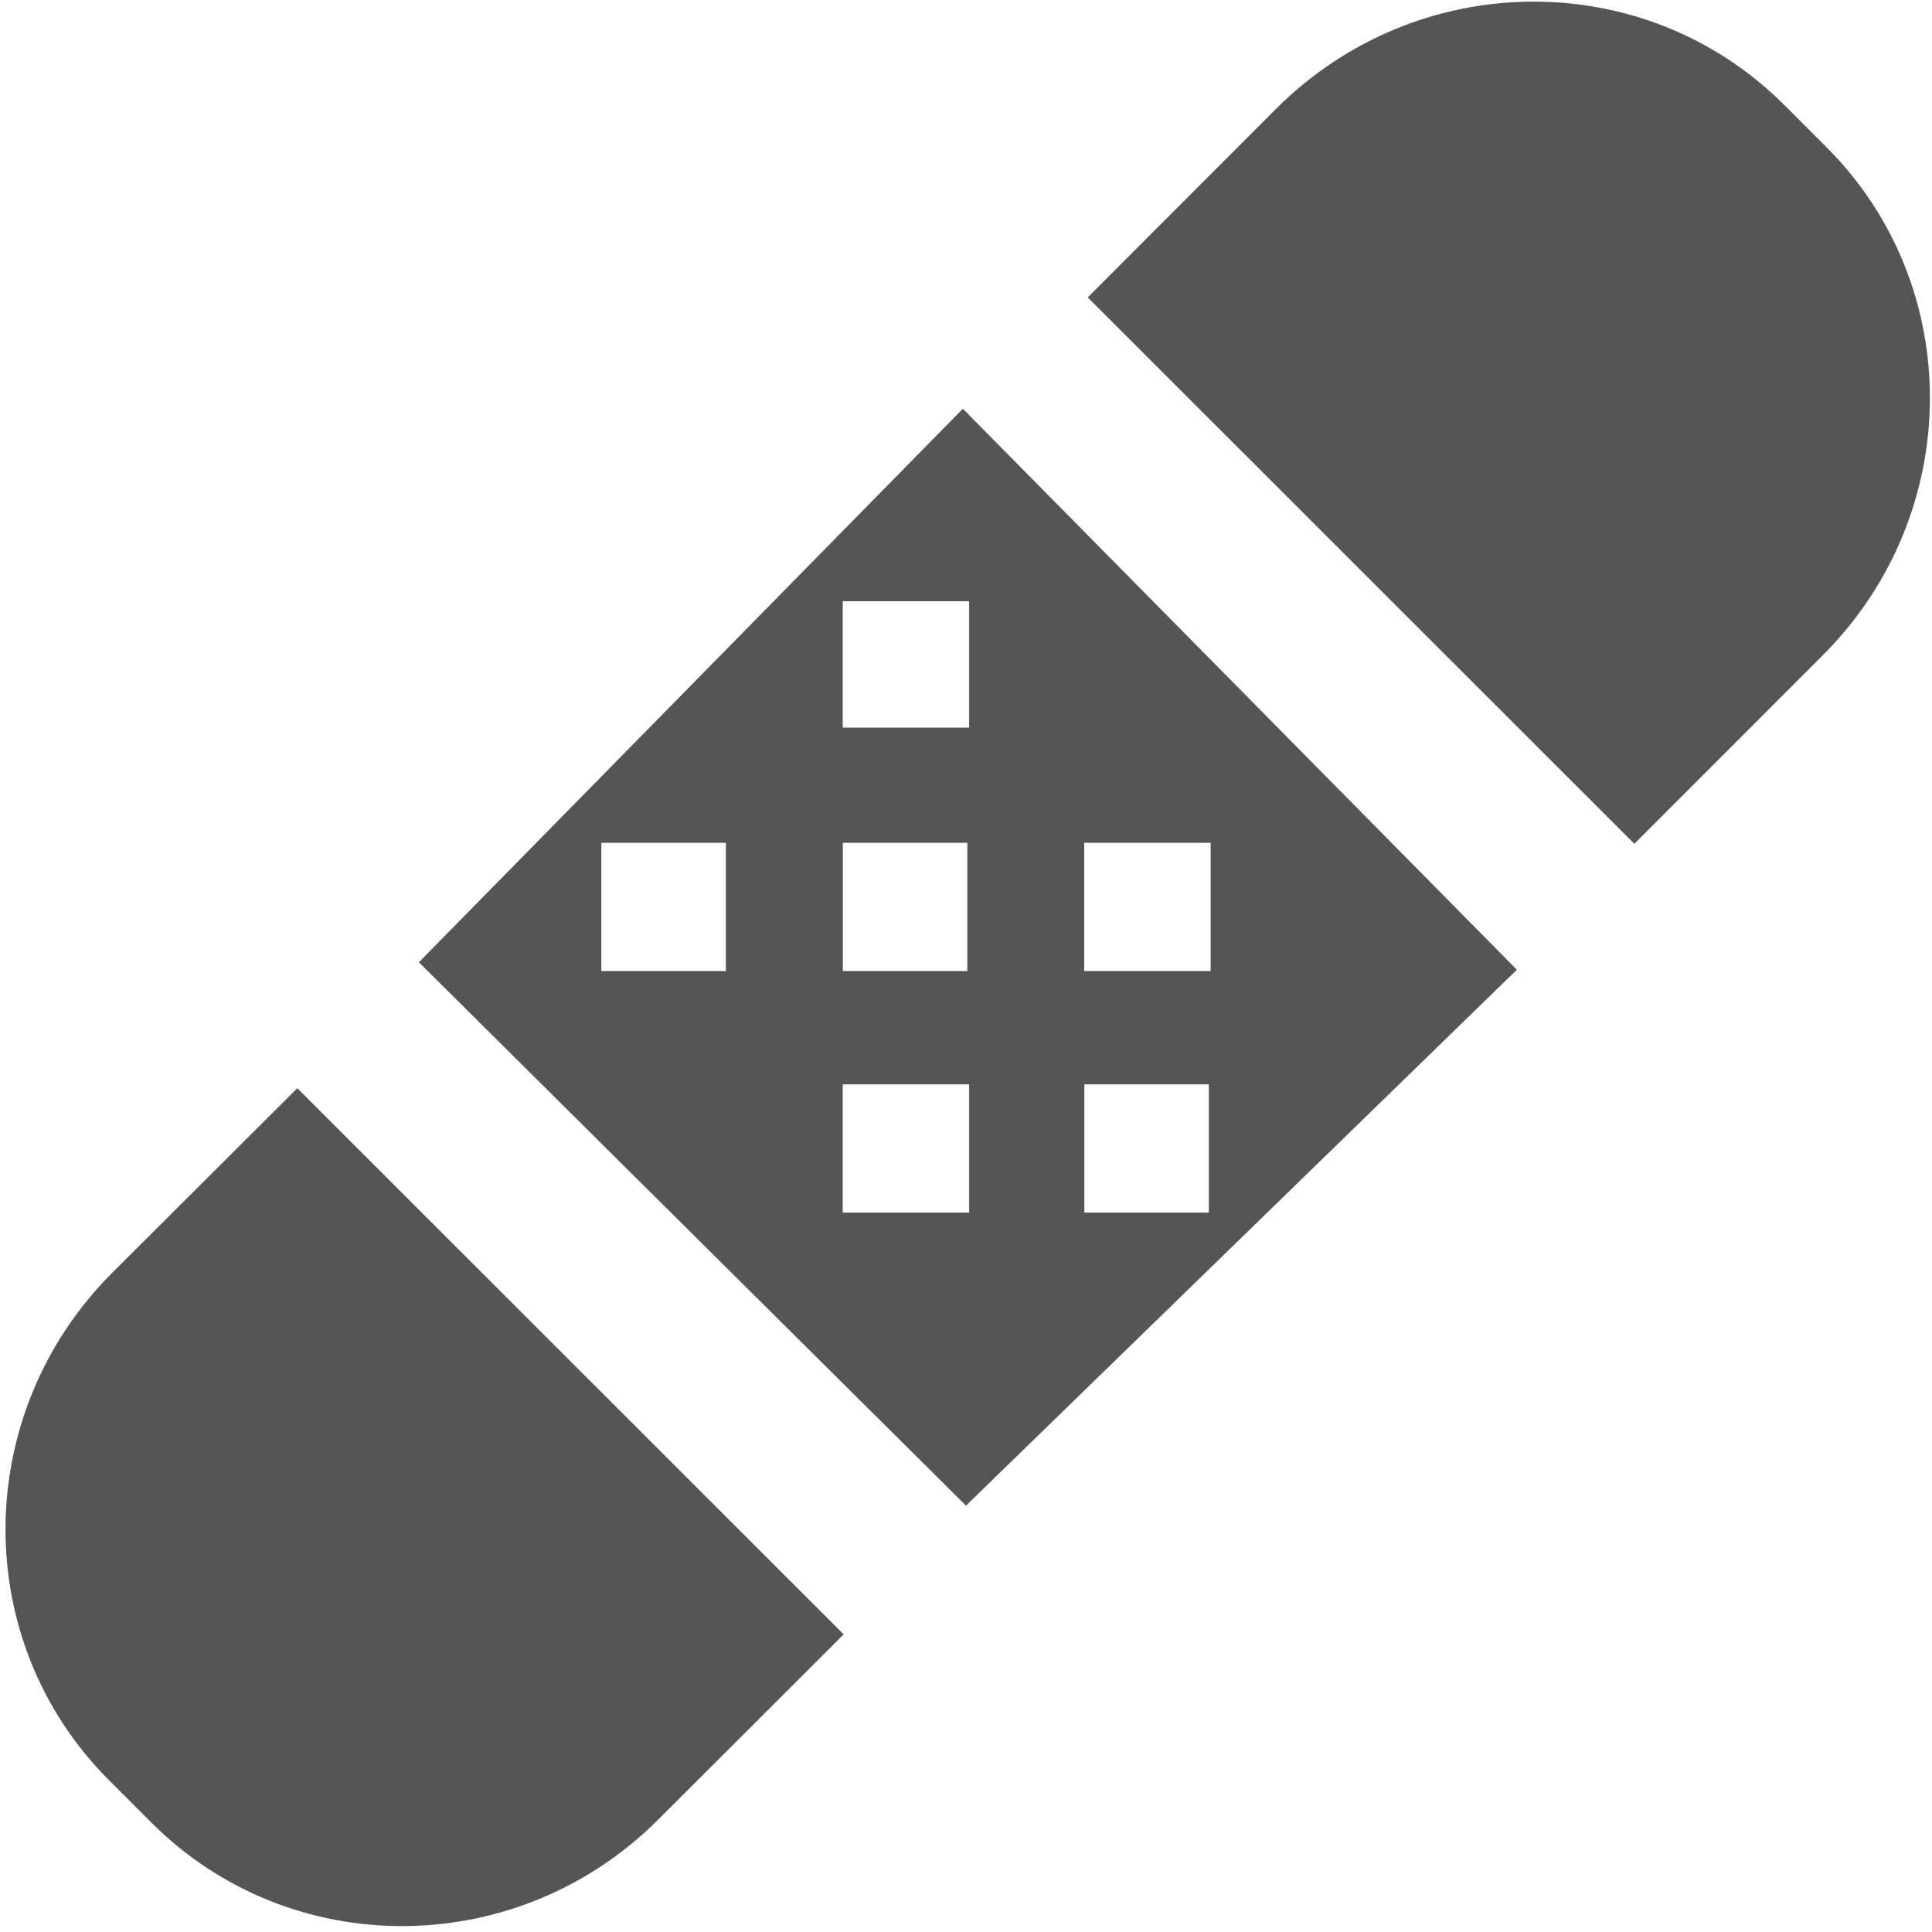
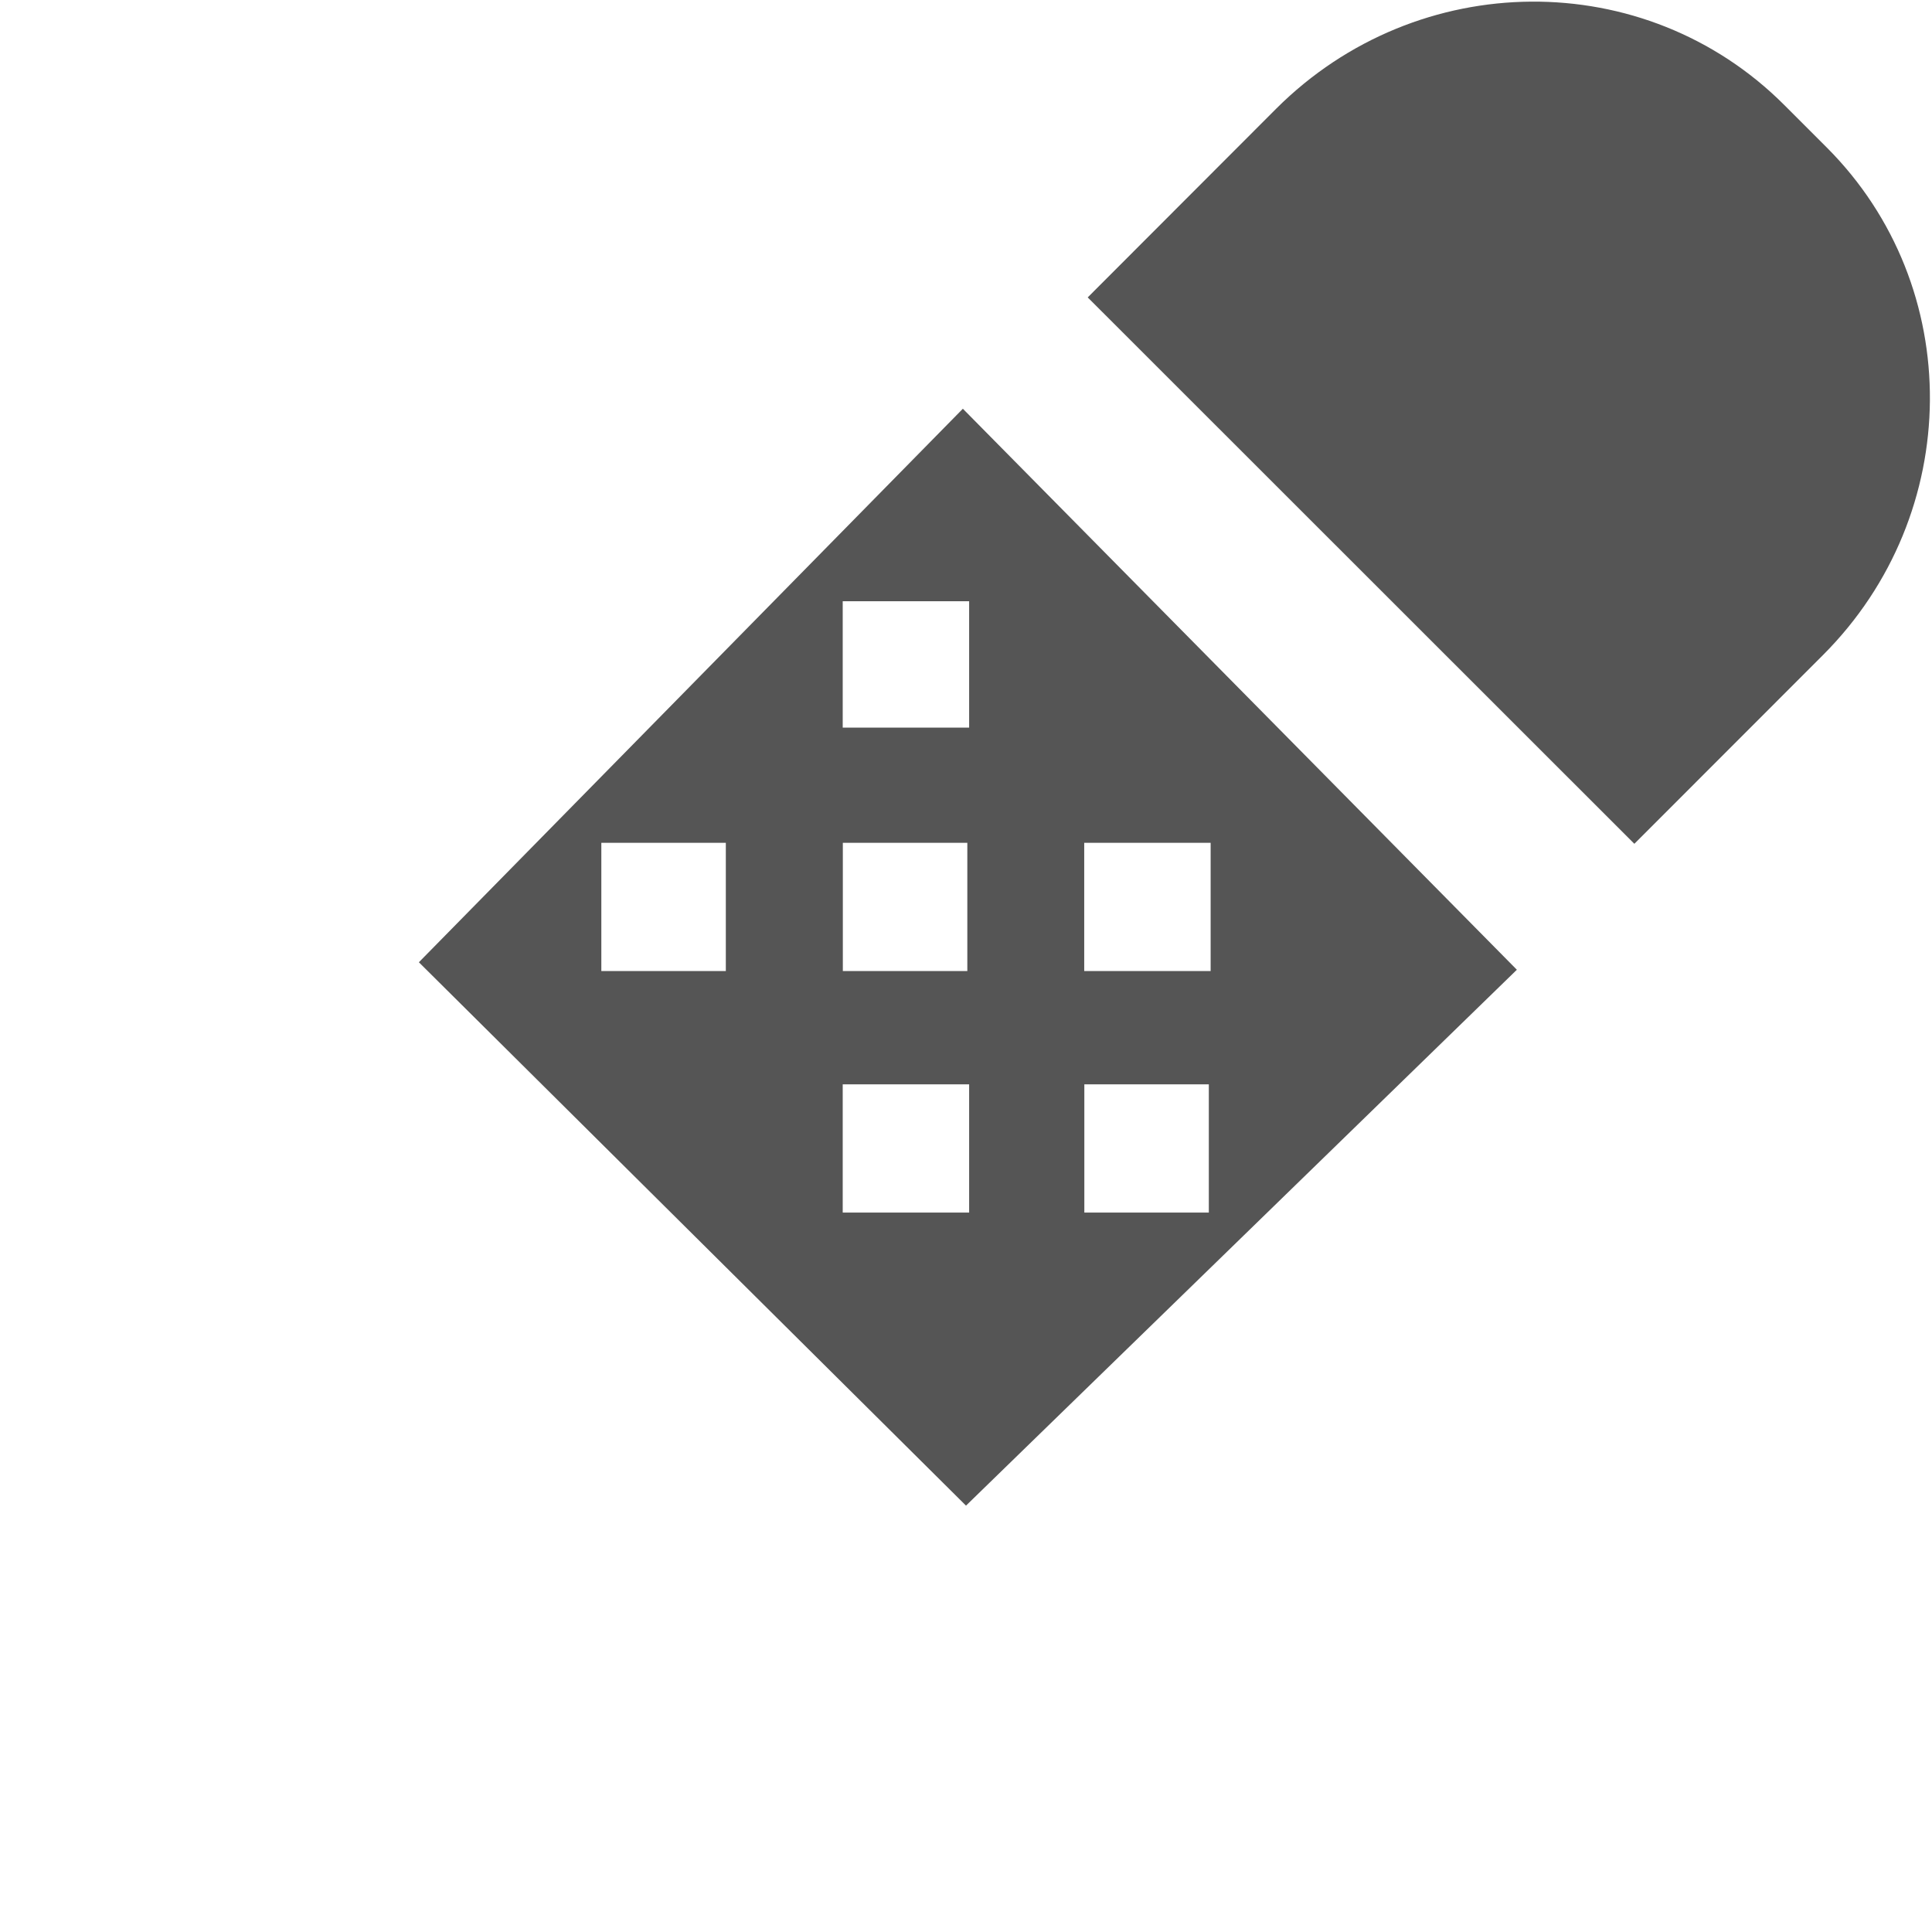
<svg xmlns="http://www.w3.org/2000/svg" width="800px" height="800px" viewBox="0 0 16 16" version="1.1" class="si-glyph si-glyph-bandage">
  <title>Bandage</title>
  <defs>

</defs>
  <g stroke="none" stroke-width="1" fill="none" fill-rule="evenodd">
    <g fill="#555555">
-       <path d="M0.927,10.543 C-0.238,11.711 -0.25,13.59 0.902,14.742 L1.256,15.096 C2.407,16.246 4.285,16.235 5.451,15.069 L6.987,13.535 L2.462,9.012 L0.927,10.543 L0.927,10.543 Z" class="si-glyph-fill">
- 
- </path>
      <path d="M15.129,1.222 L14.775,0.868 C13.623,-0.283 11.742,-0.27 10.57,0.899 L9.008,2.463 L13.535,6.988 L15.097,5.425 C16.266,4.256 16.279,2.373 15.129,1.222 L15.129,1.222 Z" class="si-glyph-fill">

</path>
      <path d="M3.469,7.969 L8,12.469 L12.562,8.031 L7.974,3.385 L3.469,7.969 L3.469,7.969 Z M8.026,6.026 L6.979,6.026 L6.979,4.979 L8.026,4.979 L8.026,6.026 L8.026,6.026 Z M10.026,8.042 L8.979,8.042 L8.979,6.98 L10.026,6.98 L10.026,8.042 L10.026,8.042 Z M10.011,10.042 L8.98,10.042 L8.98,8.98 L10.011,8.98 L10.011,10.042 L10.011,10.042 Z M8.011,8.042 L6.98,8.042 L6.98,6.98 L8.011,6.98 L8.011,8.042 L8.011,8.042 Z M6.011,8.042 L4.98,8.042 L4.98,6.98 L6.011,6.98 L6.011,8.042 L6.011,8.042 Z M8.026,10.042 L6.979,10.042 L6.979,8.98 L8.026,8.98 L8.026,10.042 L8.026,10.042 Z" class="si-glyph-fill">

</path>
    </g>
  </g>
</svg>